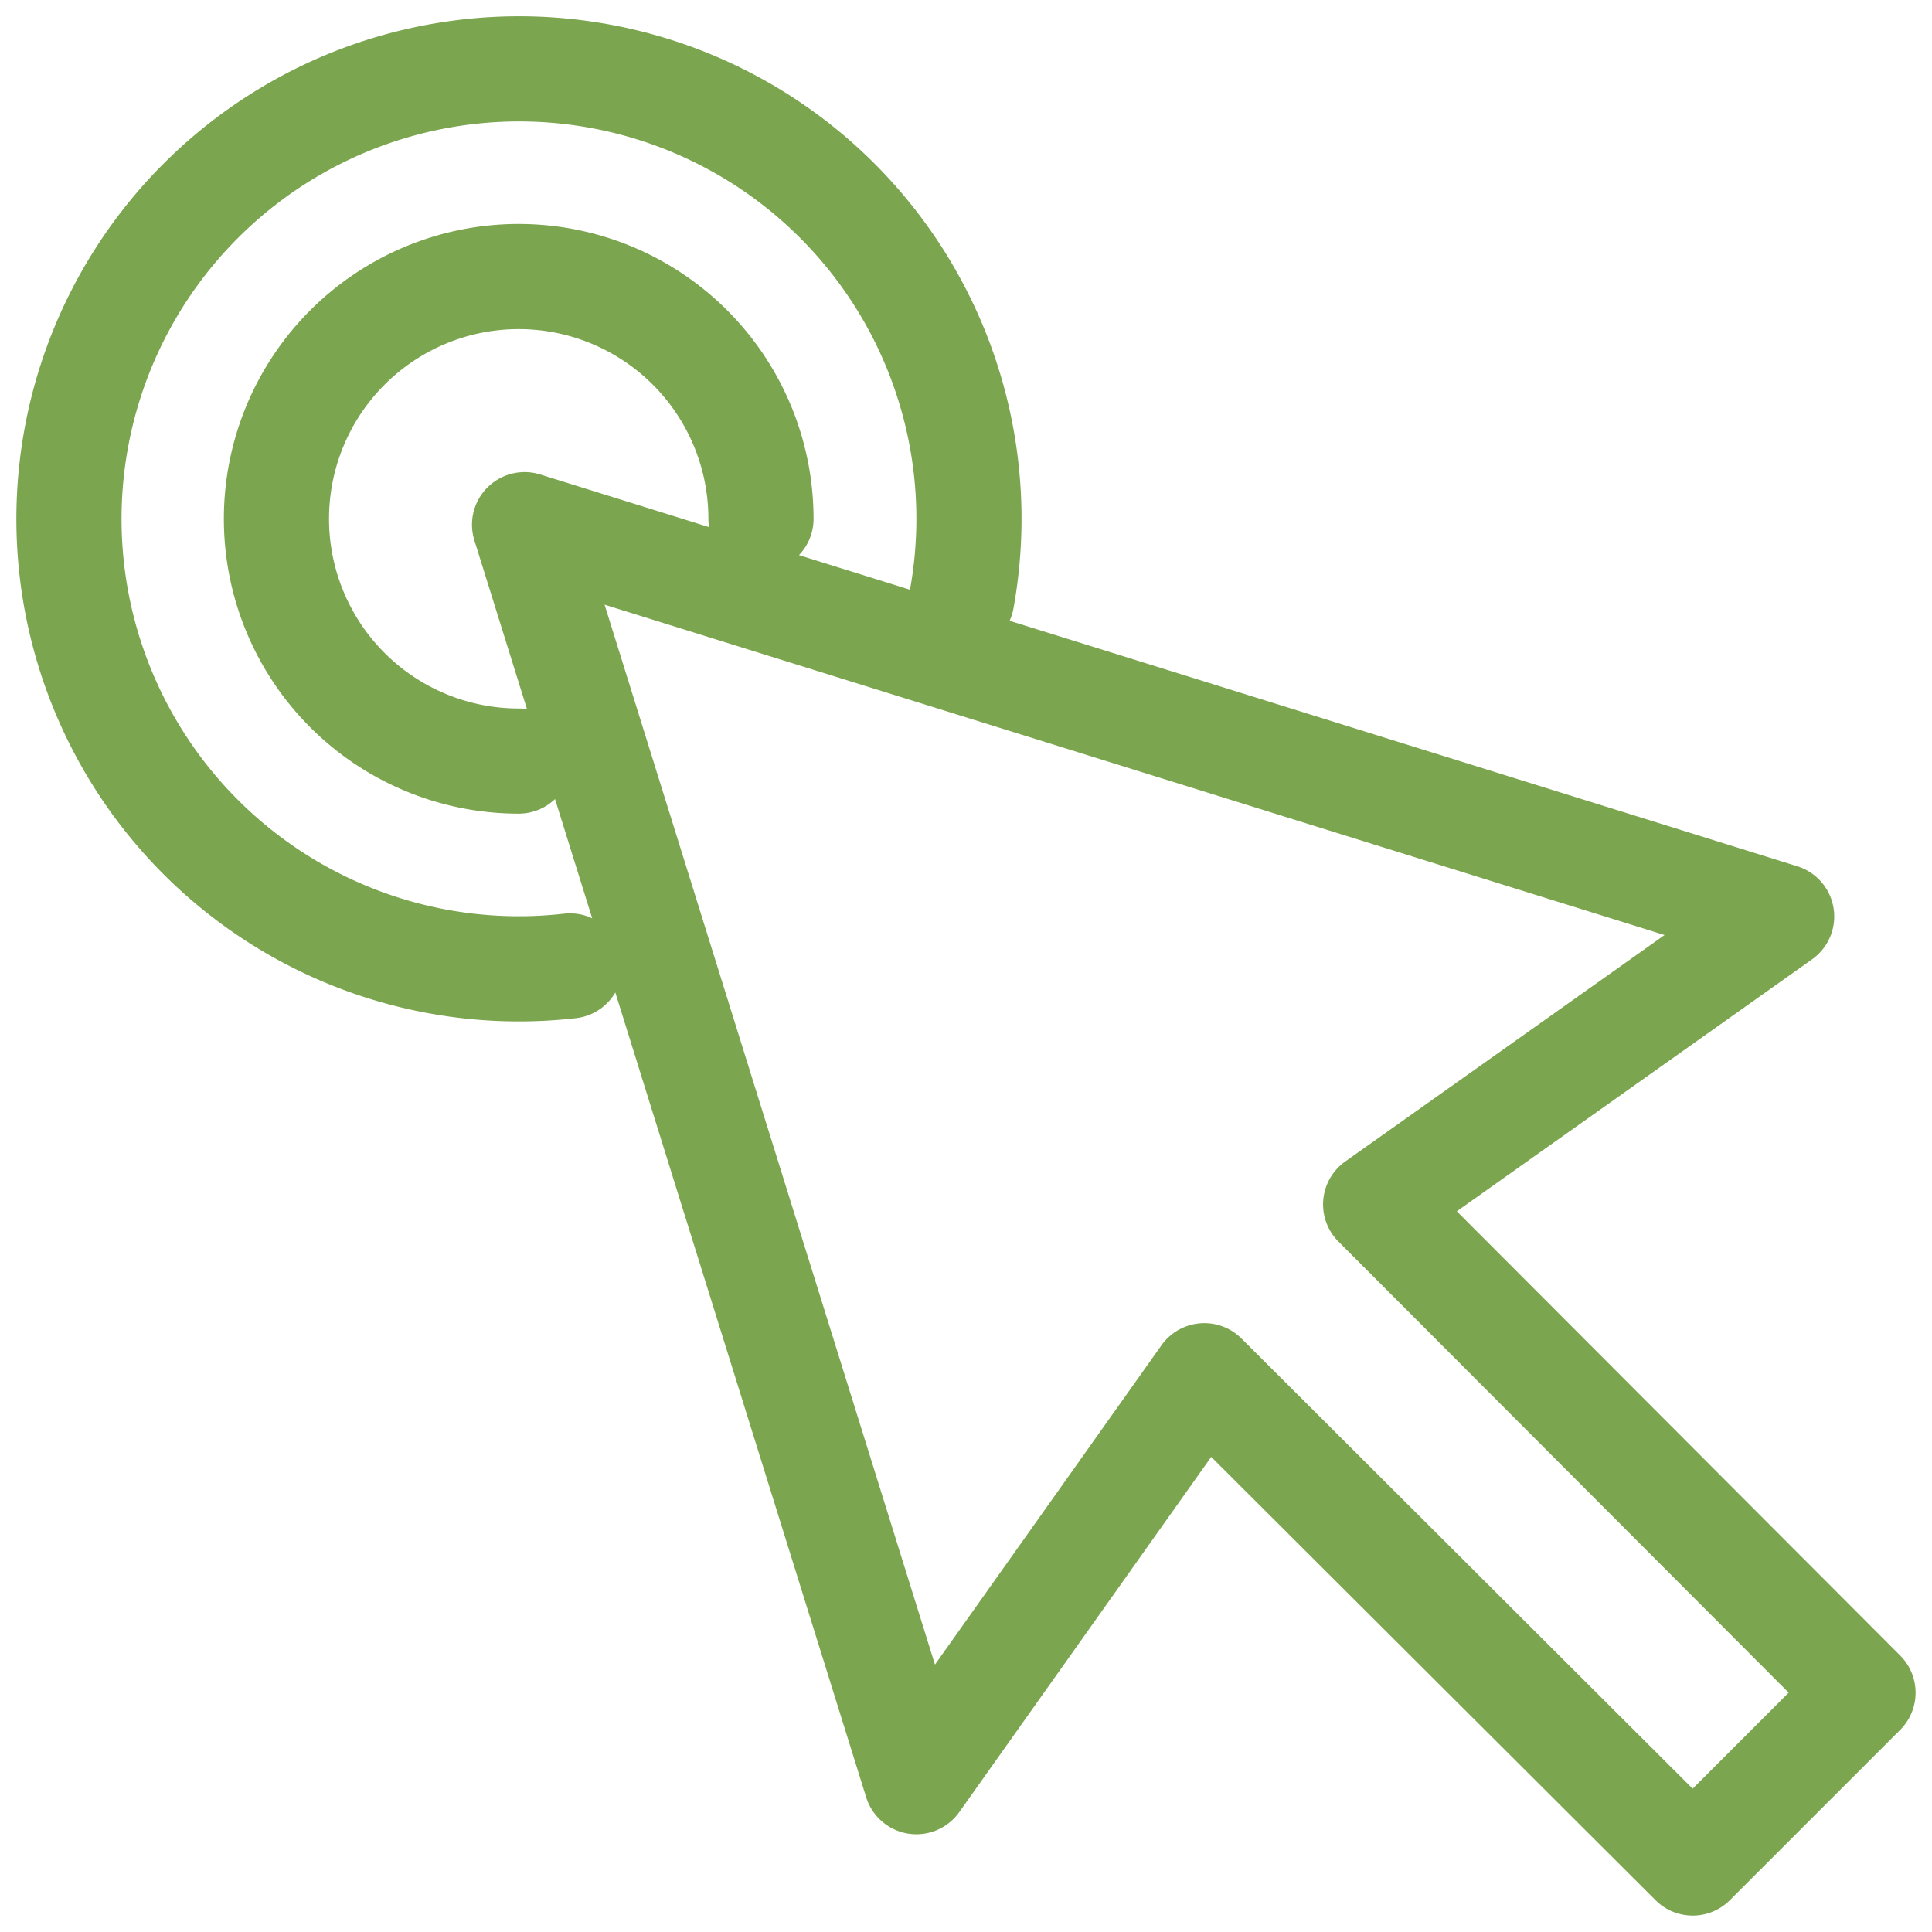
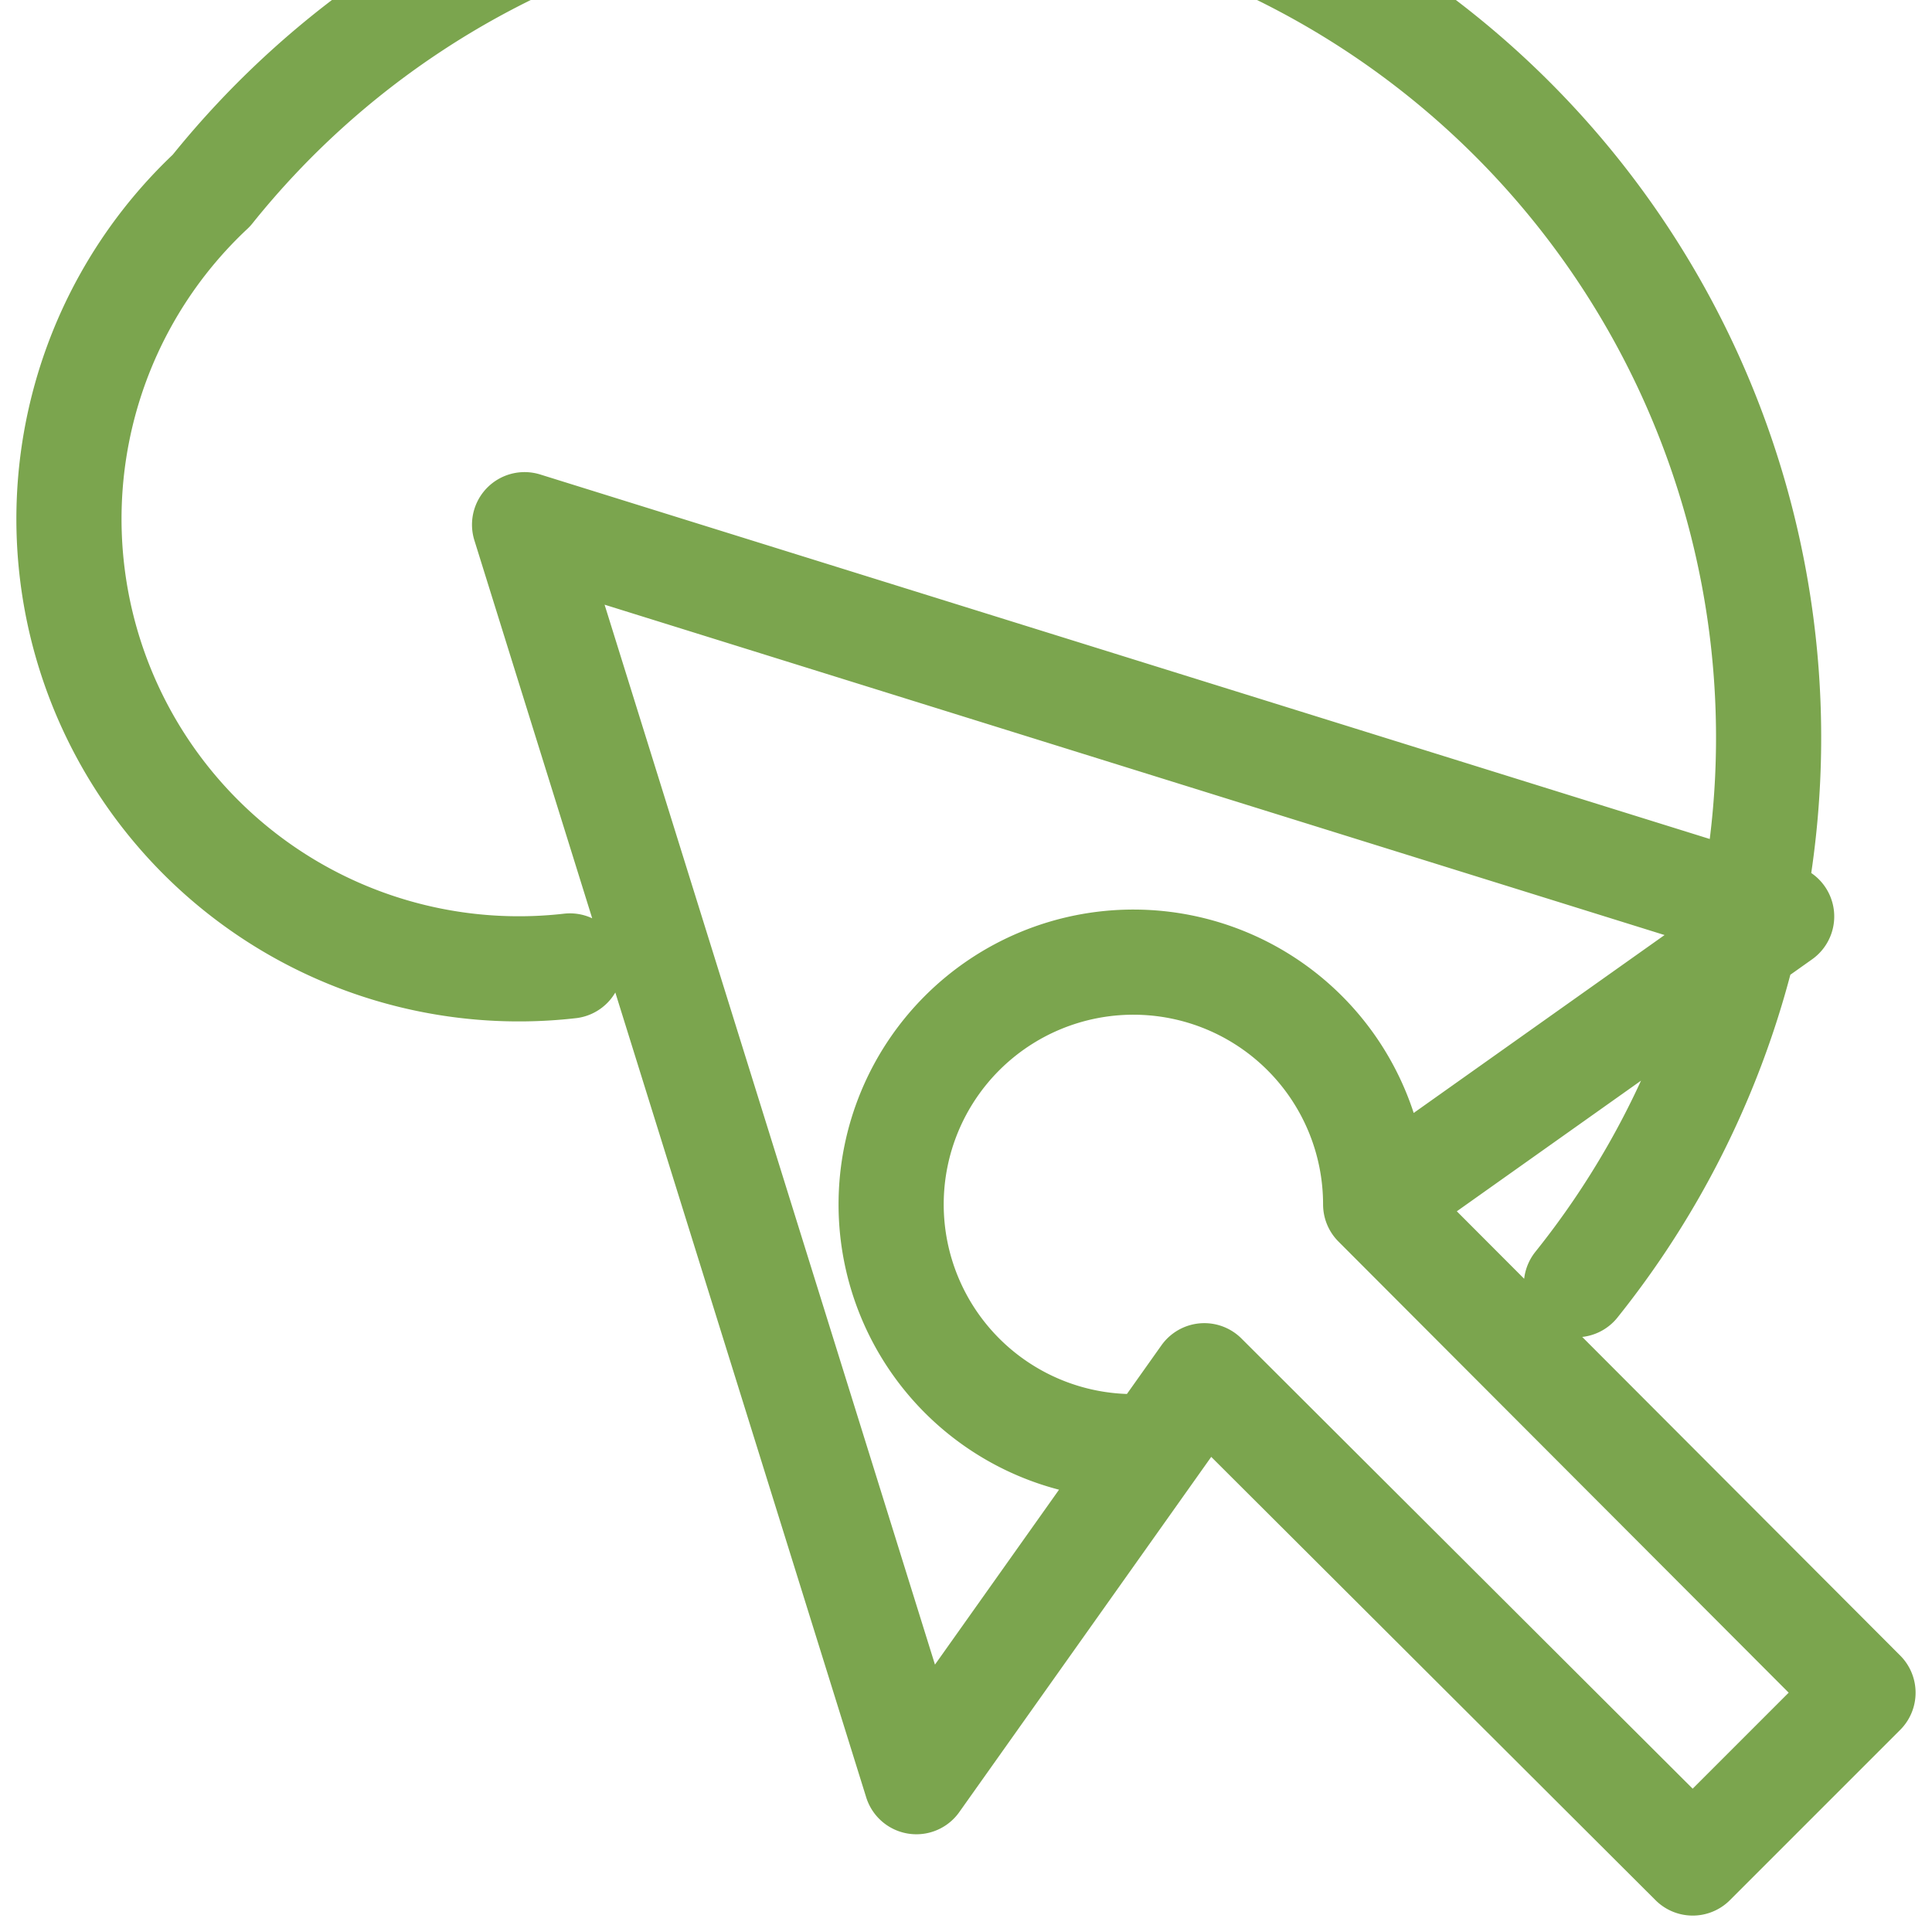
<svg xmlns="http://www.w3.org/2000/svg" width="56" height="56">
-   <path fill="none" stroke="#7BA54E" stroke-linecap="round" stroke-linejoin="round" stroke-width="3.048" d="M39.874 34.91L54 49.064 49.064 54 34.908 39.876l-8.346 11.767-11.357-36.435 36.437 11.356-11.768 8.346zM22.057 15.038a7.022 7.022 0 10-7.023 7.022m12.842-4.695A13.04 13.04 0 006.128 5.522 13.04 13.04 0 0016.52 27.998" />
+   <path fill="none" stroke="#7BA54E" stroke-linecap="round" stroke-linejoin="round" stroke-width="3.048" d="M39.874 34.91L54 49.064 49.064 54 34.908 39.876l-8.346 11.767-11.357-36.435 36.437 11.356-11.768 8.346za7.022 7.022 0 10-7.023 7.022m12.842-4.695A13.04 13.04 0 006.128 5.522 13.04 13.04 0 0016.52 27.998" />
</svg>